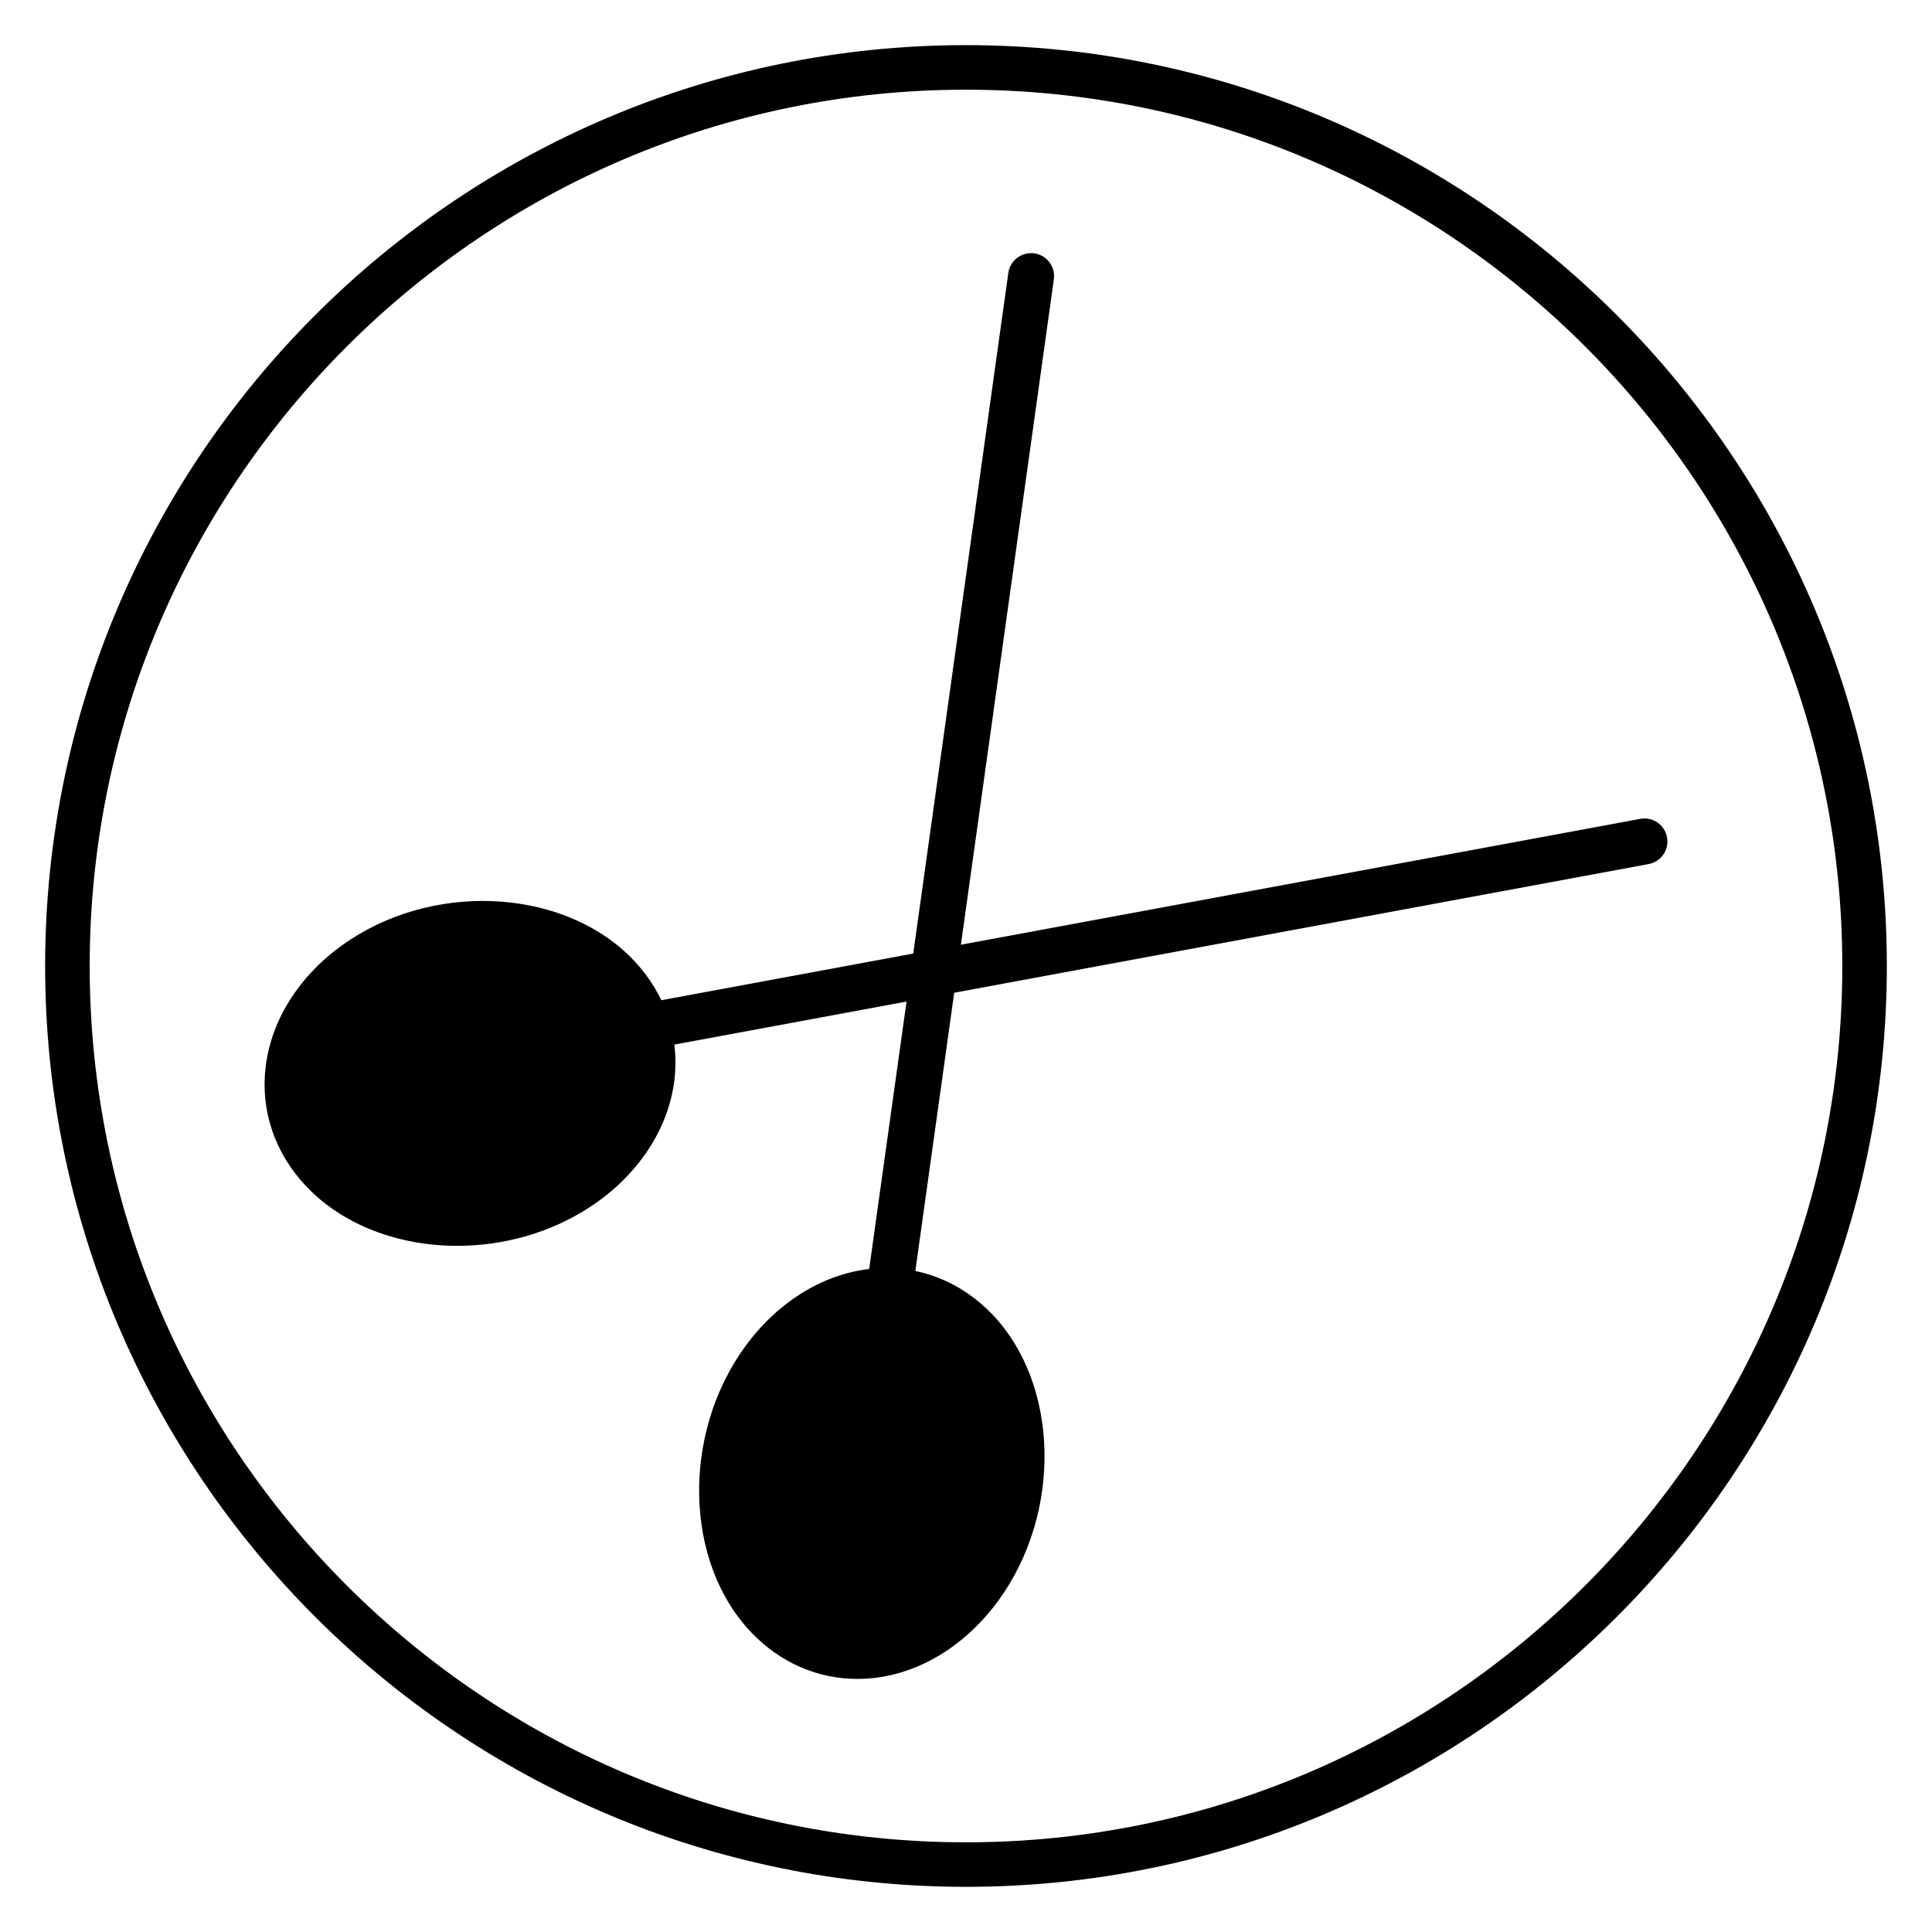
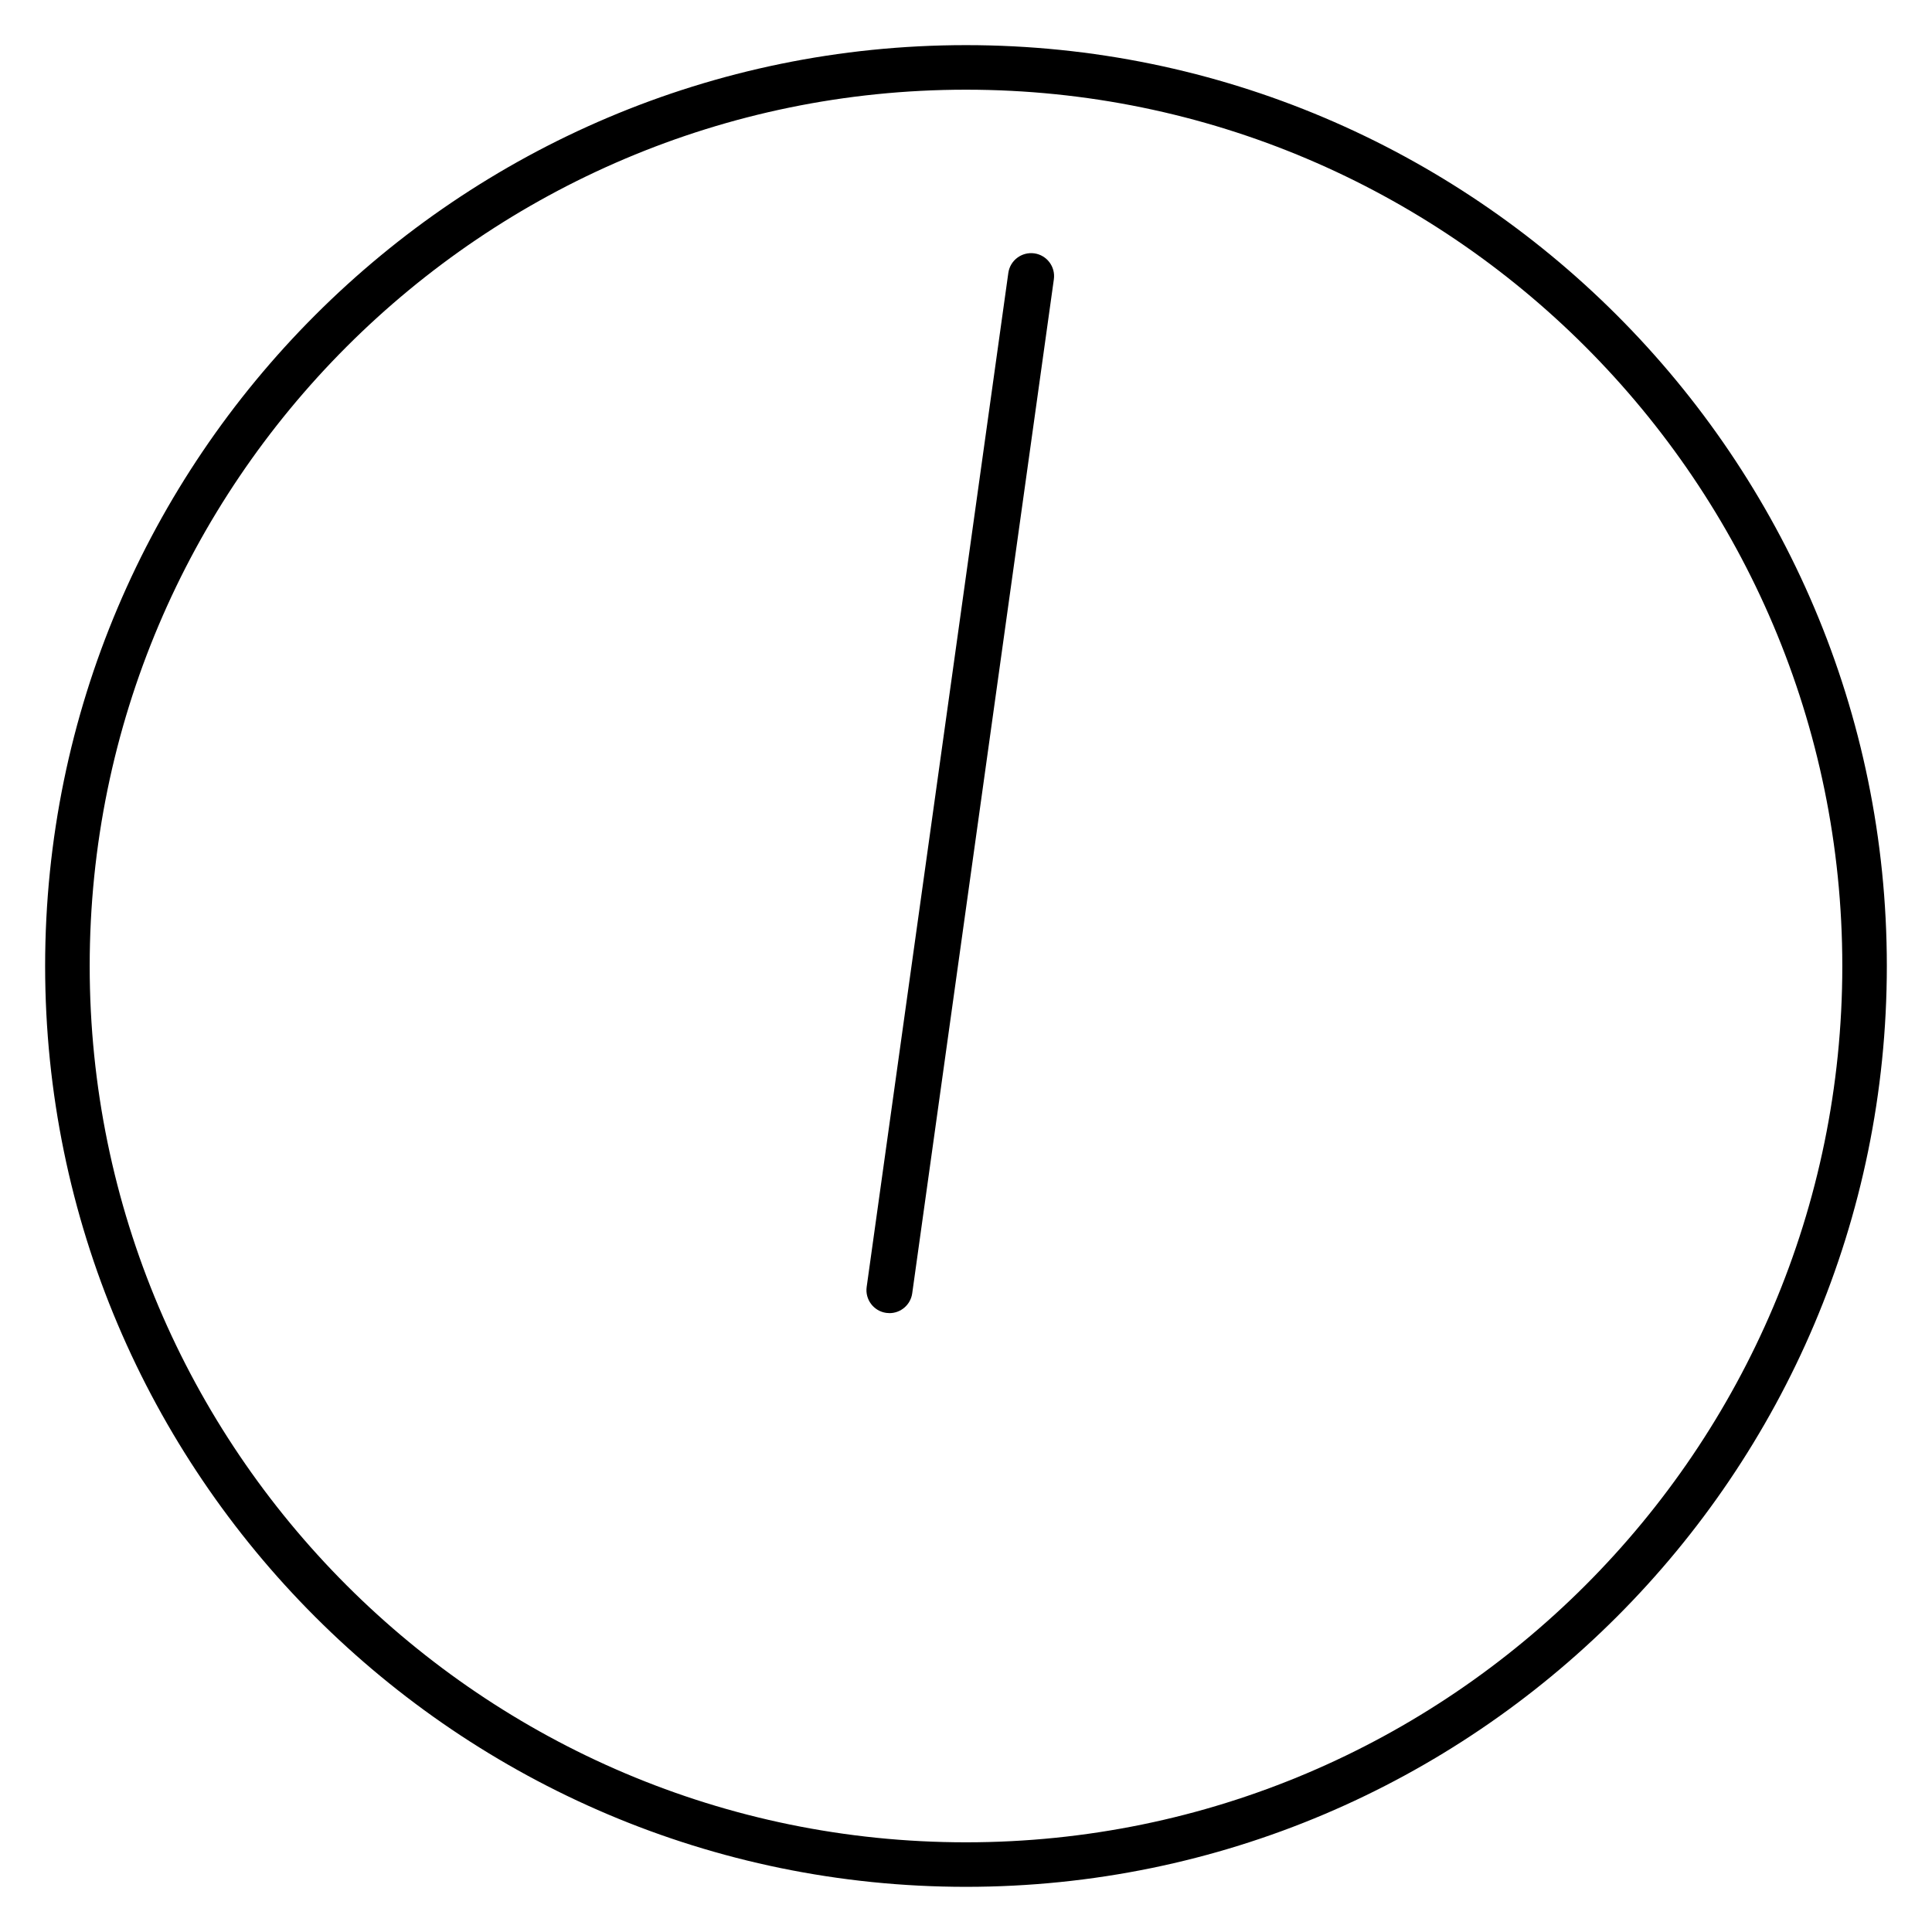
<svg xmlns="http://www.w3.org/2000/svg" fill="#000000" width="800px" height="800px" version="1.1" viewBox="144 144 512 512">
  <g>
    <path d="m400 644.03c-134.56 0-244.04-109.47-244.04-244.03 0-134.56 109.47-244.04 244.04-244.04 134.56 0 244.03 109.47 244.03 244.03 0 134.56-109.47 244.04-244.03 244.04zm0-476.26c-128.05 0-232.23 104.18-232.23 232.23s104.18 232.23 232.23 232.23 232.23-104.18 232.23-232.23c-0.004-128.05-104.18-232.23-232.23-232.23z" />
-     <path d="m265.17 474.16c-15.426 0-30.34-5.434-40.184-15.949-8.215-8.777-11.977-19.969-10.586-31.504 1.578-13.121 9.754-25.402 22.426-33.691 23.938-15.656 57.727-13.098 75.312 5.691 8.215 8.777 11.977 19.965 10.586 31.5-1.578 13.121-9.754 25.402-22.426 33.695-10.539 6.898-22.992 10.258-35.129 10.258z" />
-     <path d="m315.45 415.98 264.34-48.973" />
-     <path d="m315.44 422.07c-2.883 0-5.441-2.051-5.984-4.988-0.613-3.309 1.574-6.492 4.879-7.102l264.34-48.973c3.32-0.629 6.492 1.574 7.106 4.879 0.613 3.309-1.574 6.492-4.883 7.102l-264.34 48.98c-0.375 0.07-0.746 0.102-1.117 0.102z" />
-     <path d="m371.2 588.93c-10.539 0-20.422-4.301-28.066-12.281-17.773-18.543-18.555-52.504-1.738-75.703 8.934-12.328 21.625-19.922 34.812-20.82 11.547-0.781 22.453 3.539 30.746 12.188h0.004c17.77 18.543 18.551 52.508 1.734 75.707-8.934 12.328-21.625 19.922-34.809 20.82-0.902 0.059-1.793 0.09-2.684 0.09z" />
    <path d="m379.71 485.89 37.539-268.72" />
    <path d="m379.72 491.99c-0.281 0-0.562-0.02-0.852-0.059-3.332-0.465-5.66-3.547-5.191-6.879l37.539-268.72c0.465-3.336 3.555-5.644 6.875-5.191 3.336 0.465 5.66 3.547 5.191 6.879l-37.535 268.72c-0.426 3.047-3.035 5.254-6.027 5.254z" />
  </g>
</svg>